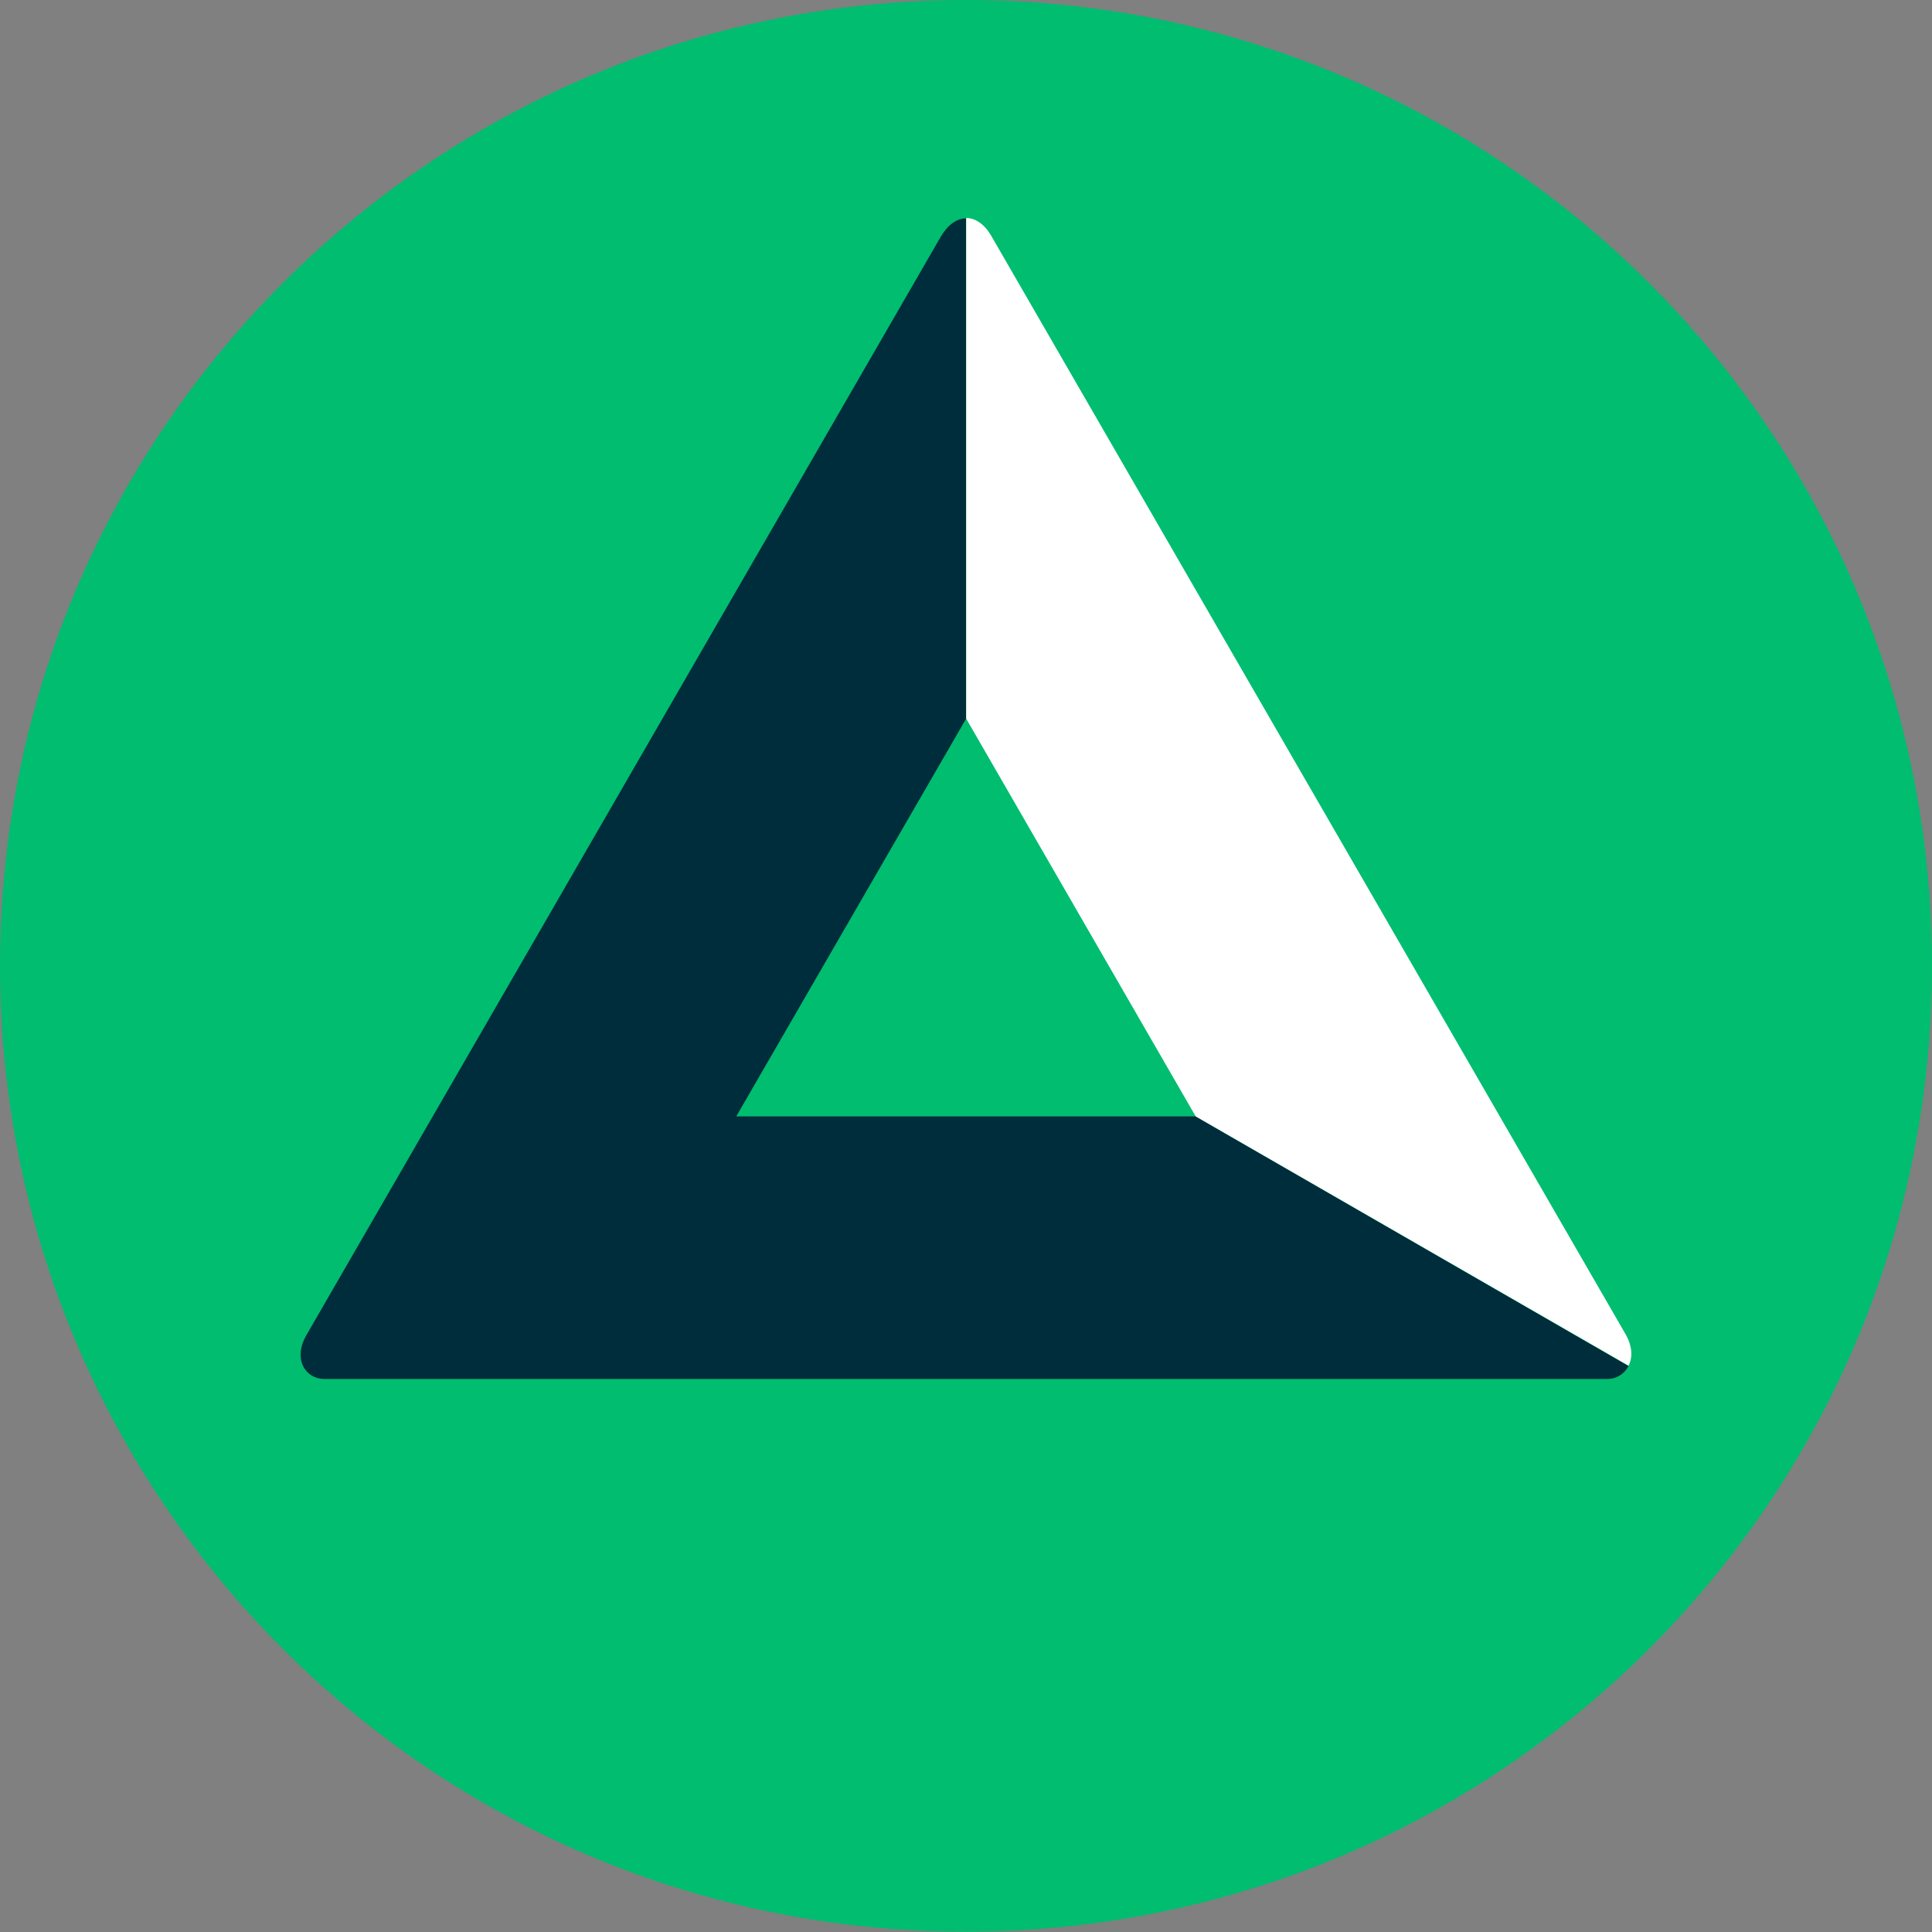
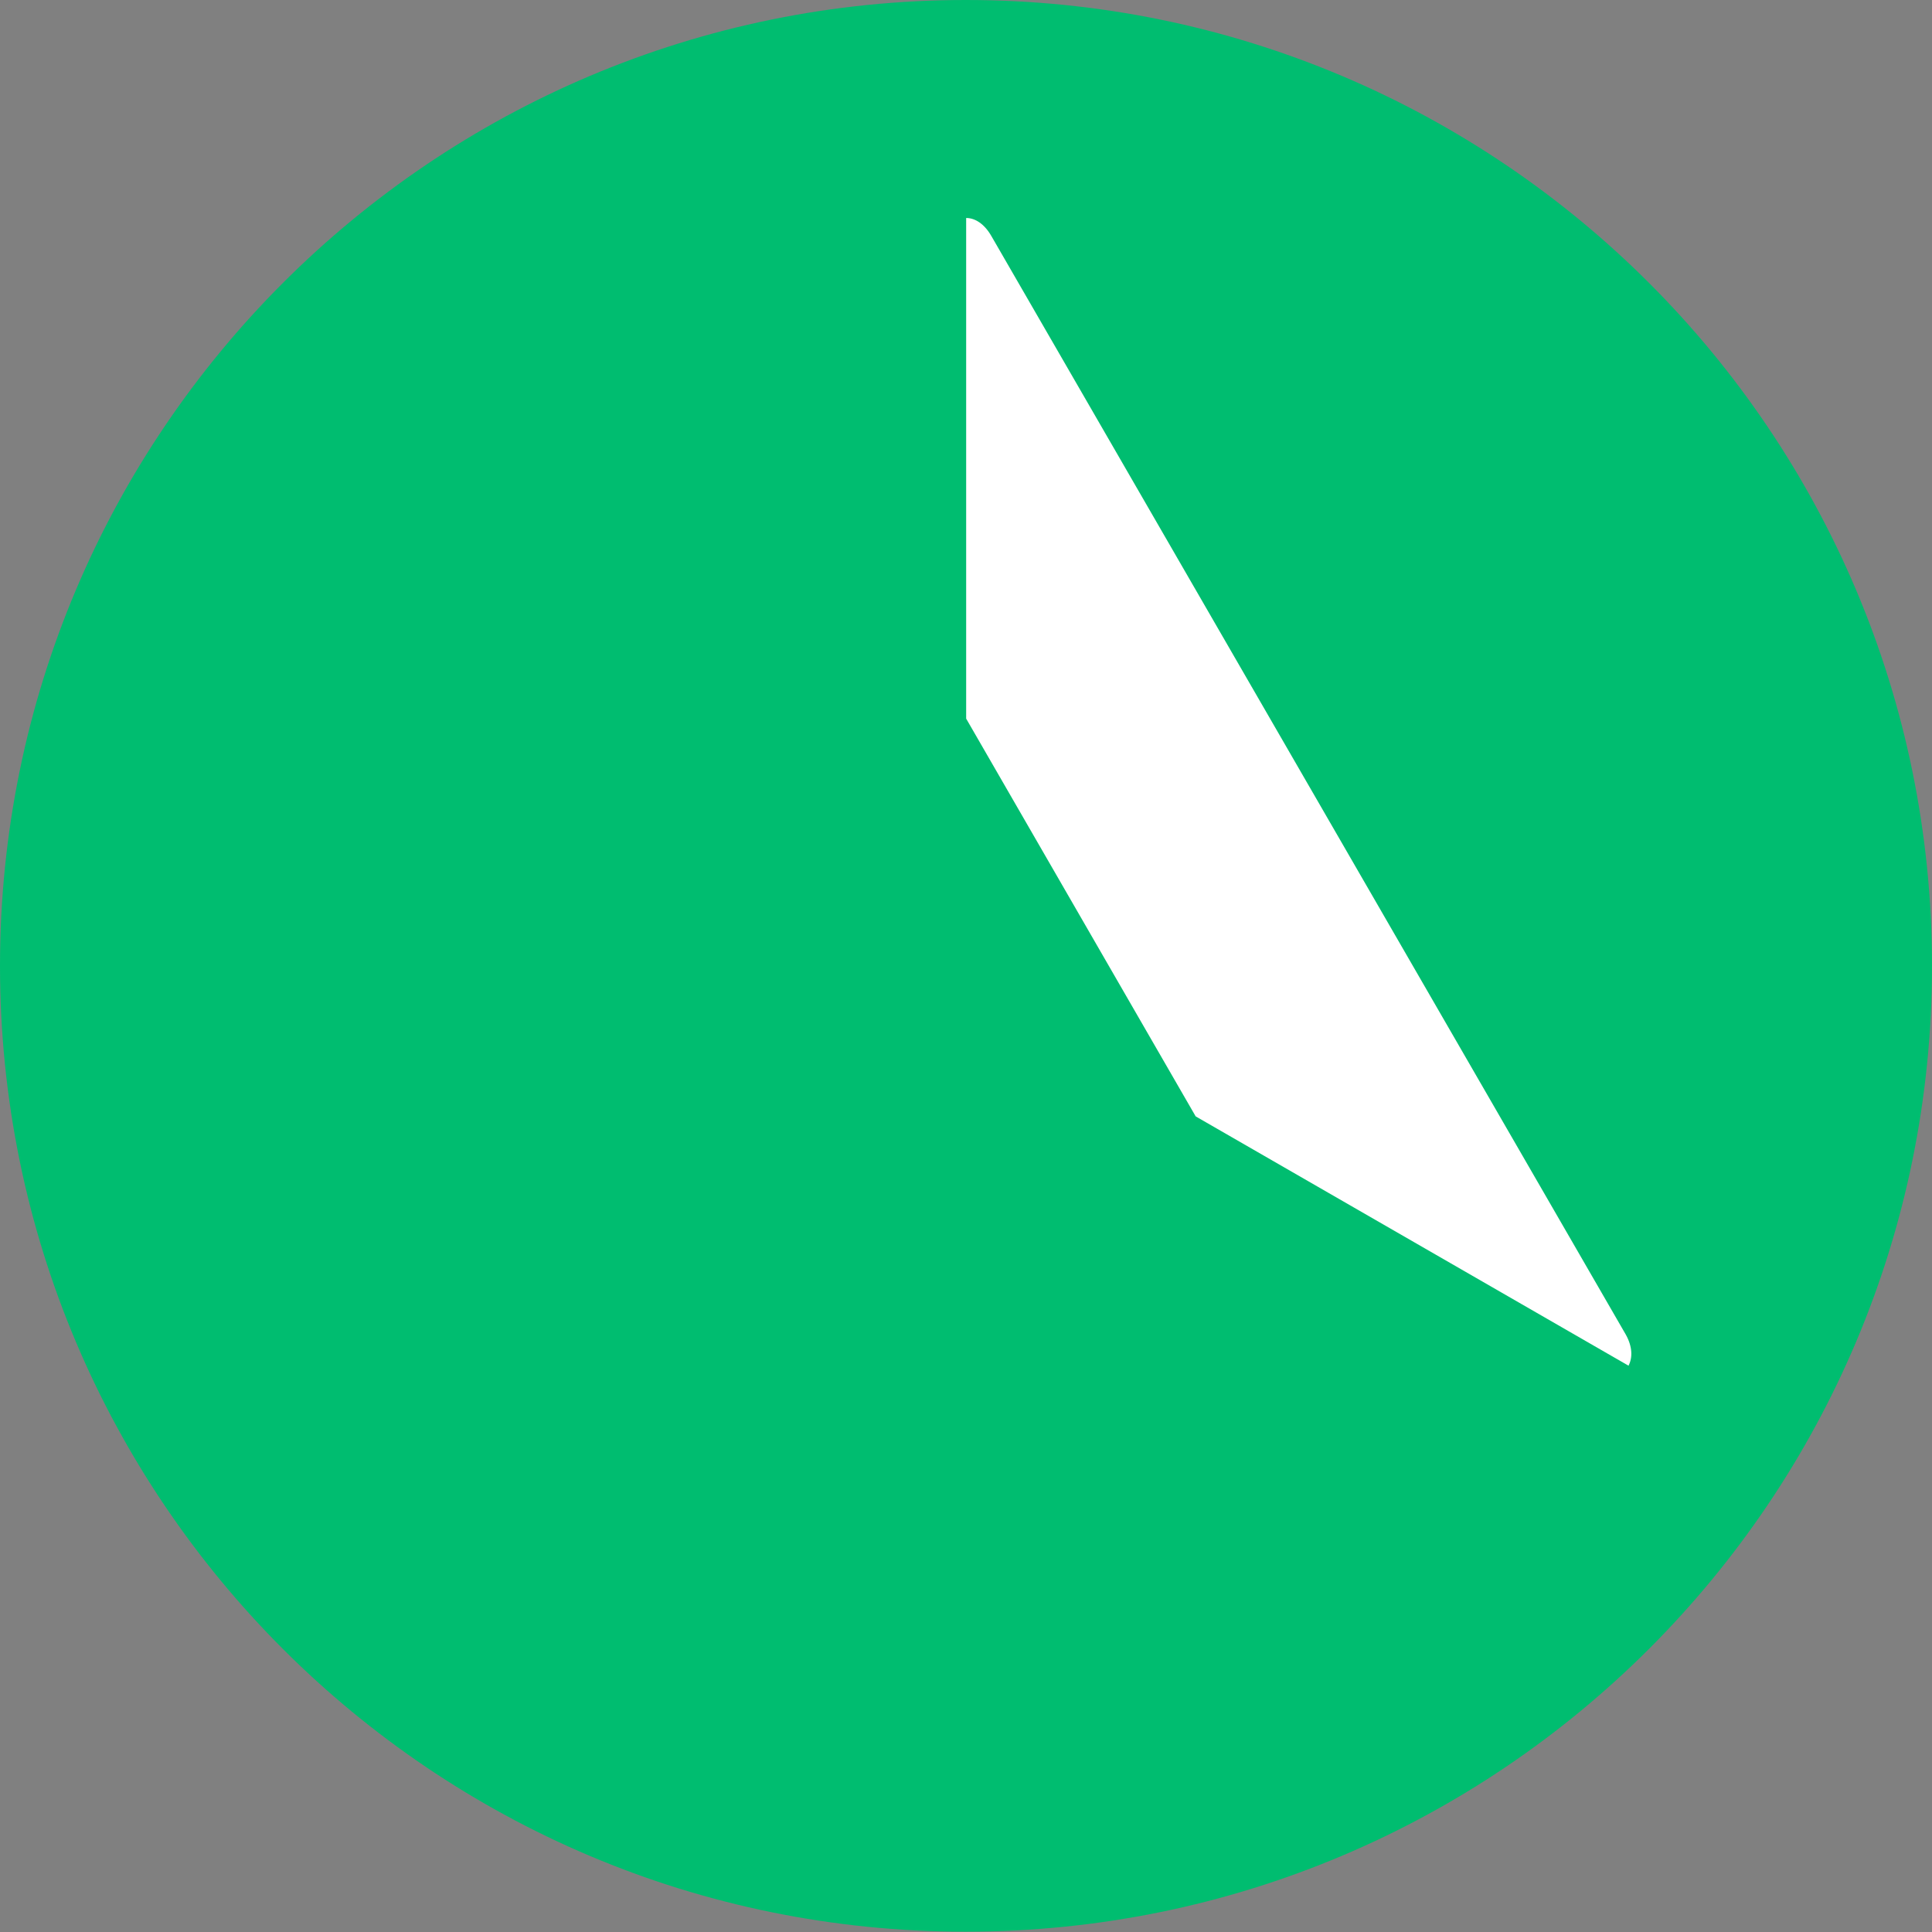
<svg xmlns="http://www.w3.org/2000/svg" width="24" height="24" viewBox="0 0 24 24" fill="none">
  <rect x="0" y="0" width="24" height="24" fill="#808080" stroke="none" />
  <path d="M24 11.998C24 18.627 18.627 23.996 11.998 23.996C5.373 24 0 18.627 0 11.998C0 5.373 5.373 0 11.998 0C18.627 0 24 5.373 24 11.998Z" fill="#00BD70" />
-   <path d="M14.853 13.868H9.146L12.002 8.927V2.712C11.888 2.712 11.778 2.788 11.689 2.936L3.807 16.584C3.634 16.884 3.795 17.13 4.027 17.13H19.968C20.082 17.13 20.18 17.066 20.23 16.969L14.853 13.868Z" fill="#002D3C" />
  <path d="M12.002 8.927L14.853 13.868L20.23 16.965C20.281 16.867 20.281 16.732 20.197 16.58L12.315 2.932C12.23 2.784 12.116 2.708 12.002 2.708V8.927Z" fill="white" />
</svg>